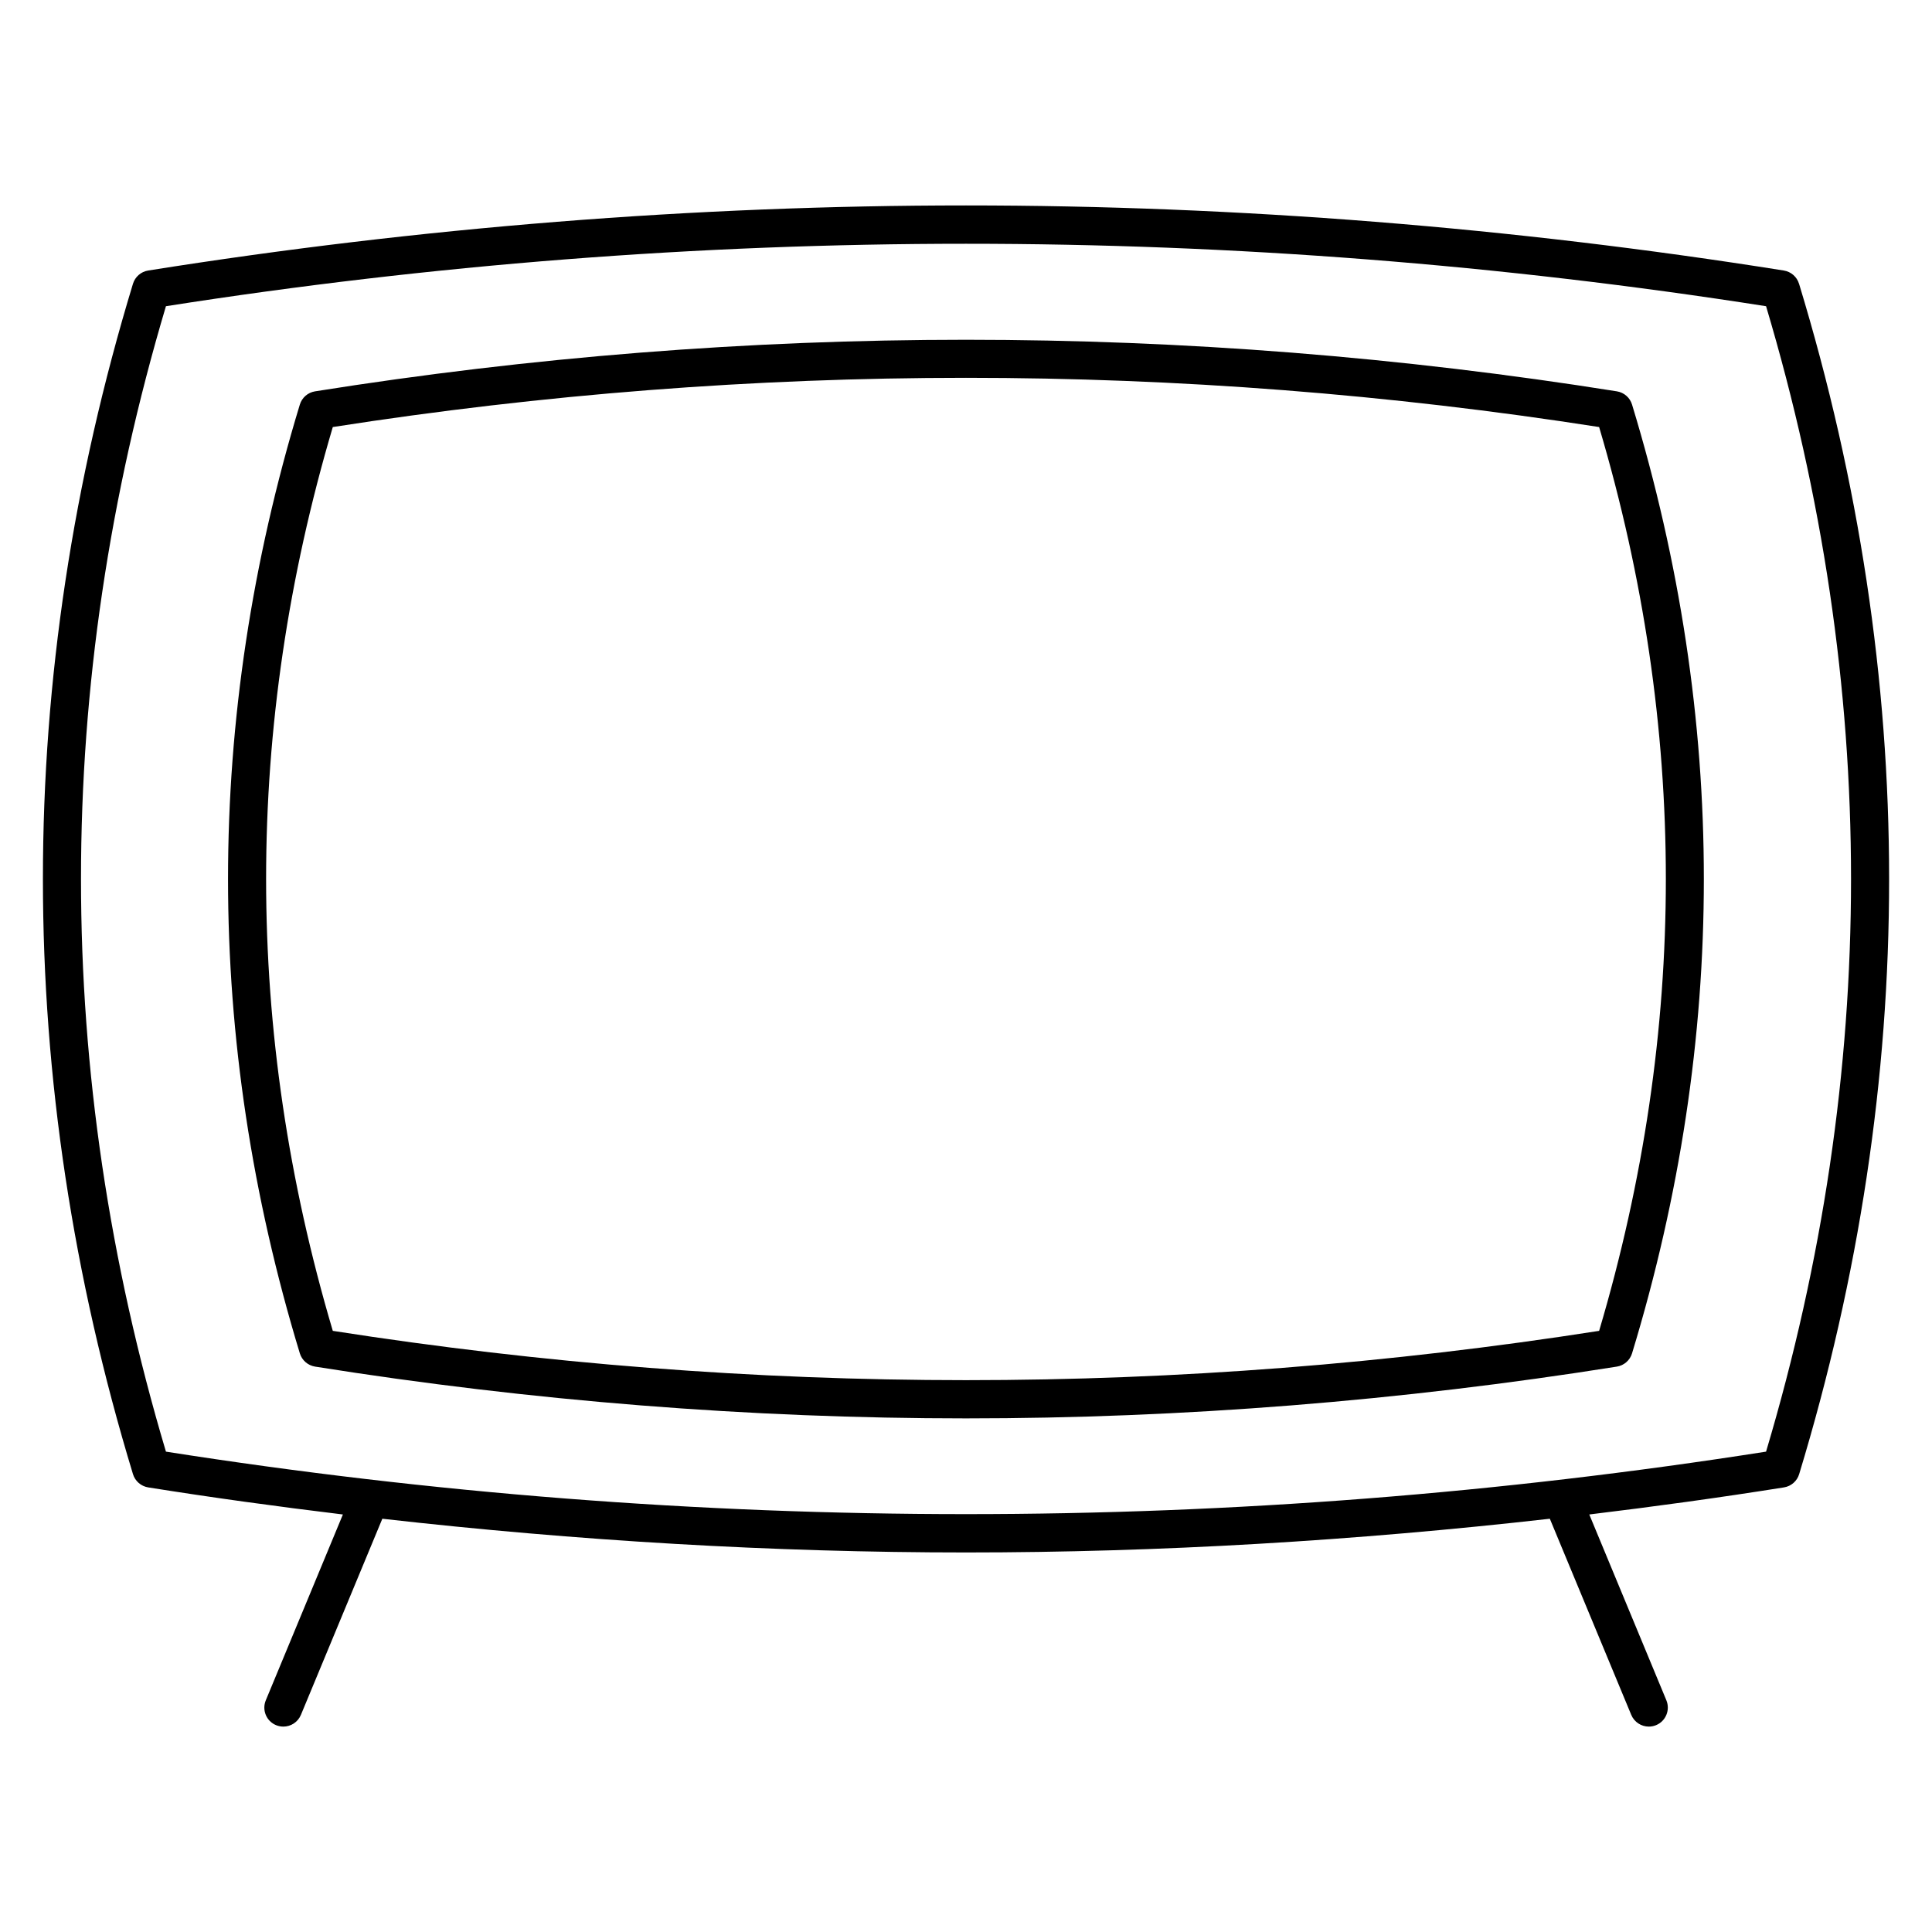
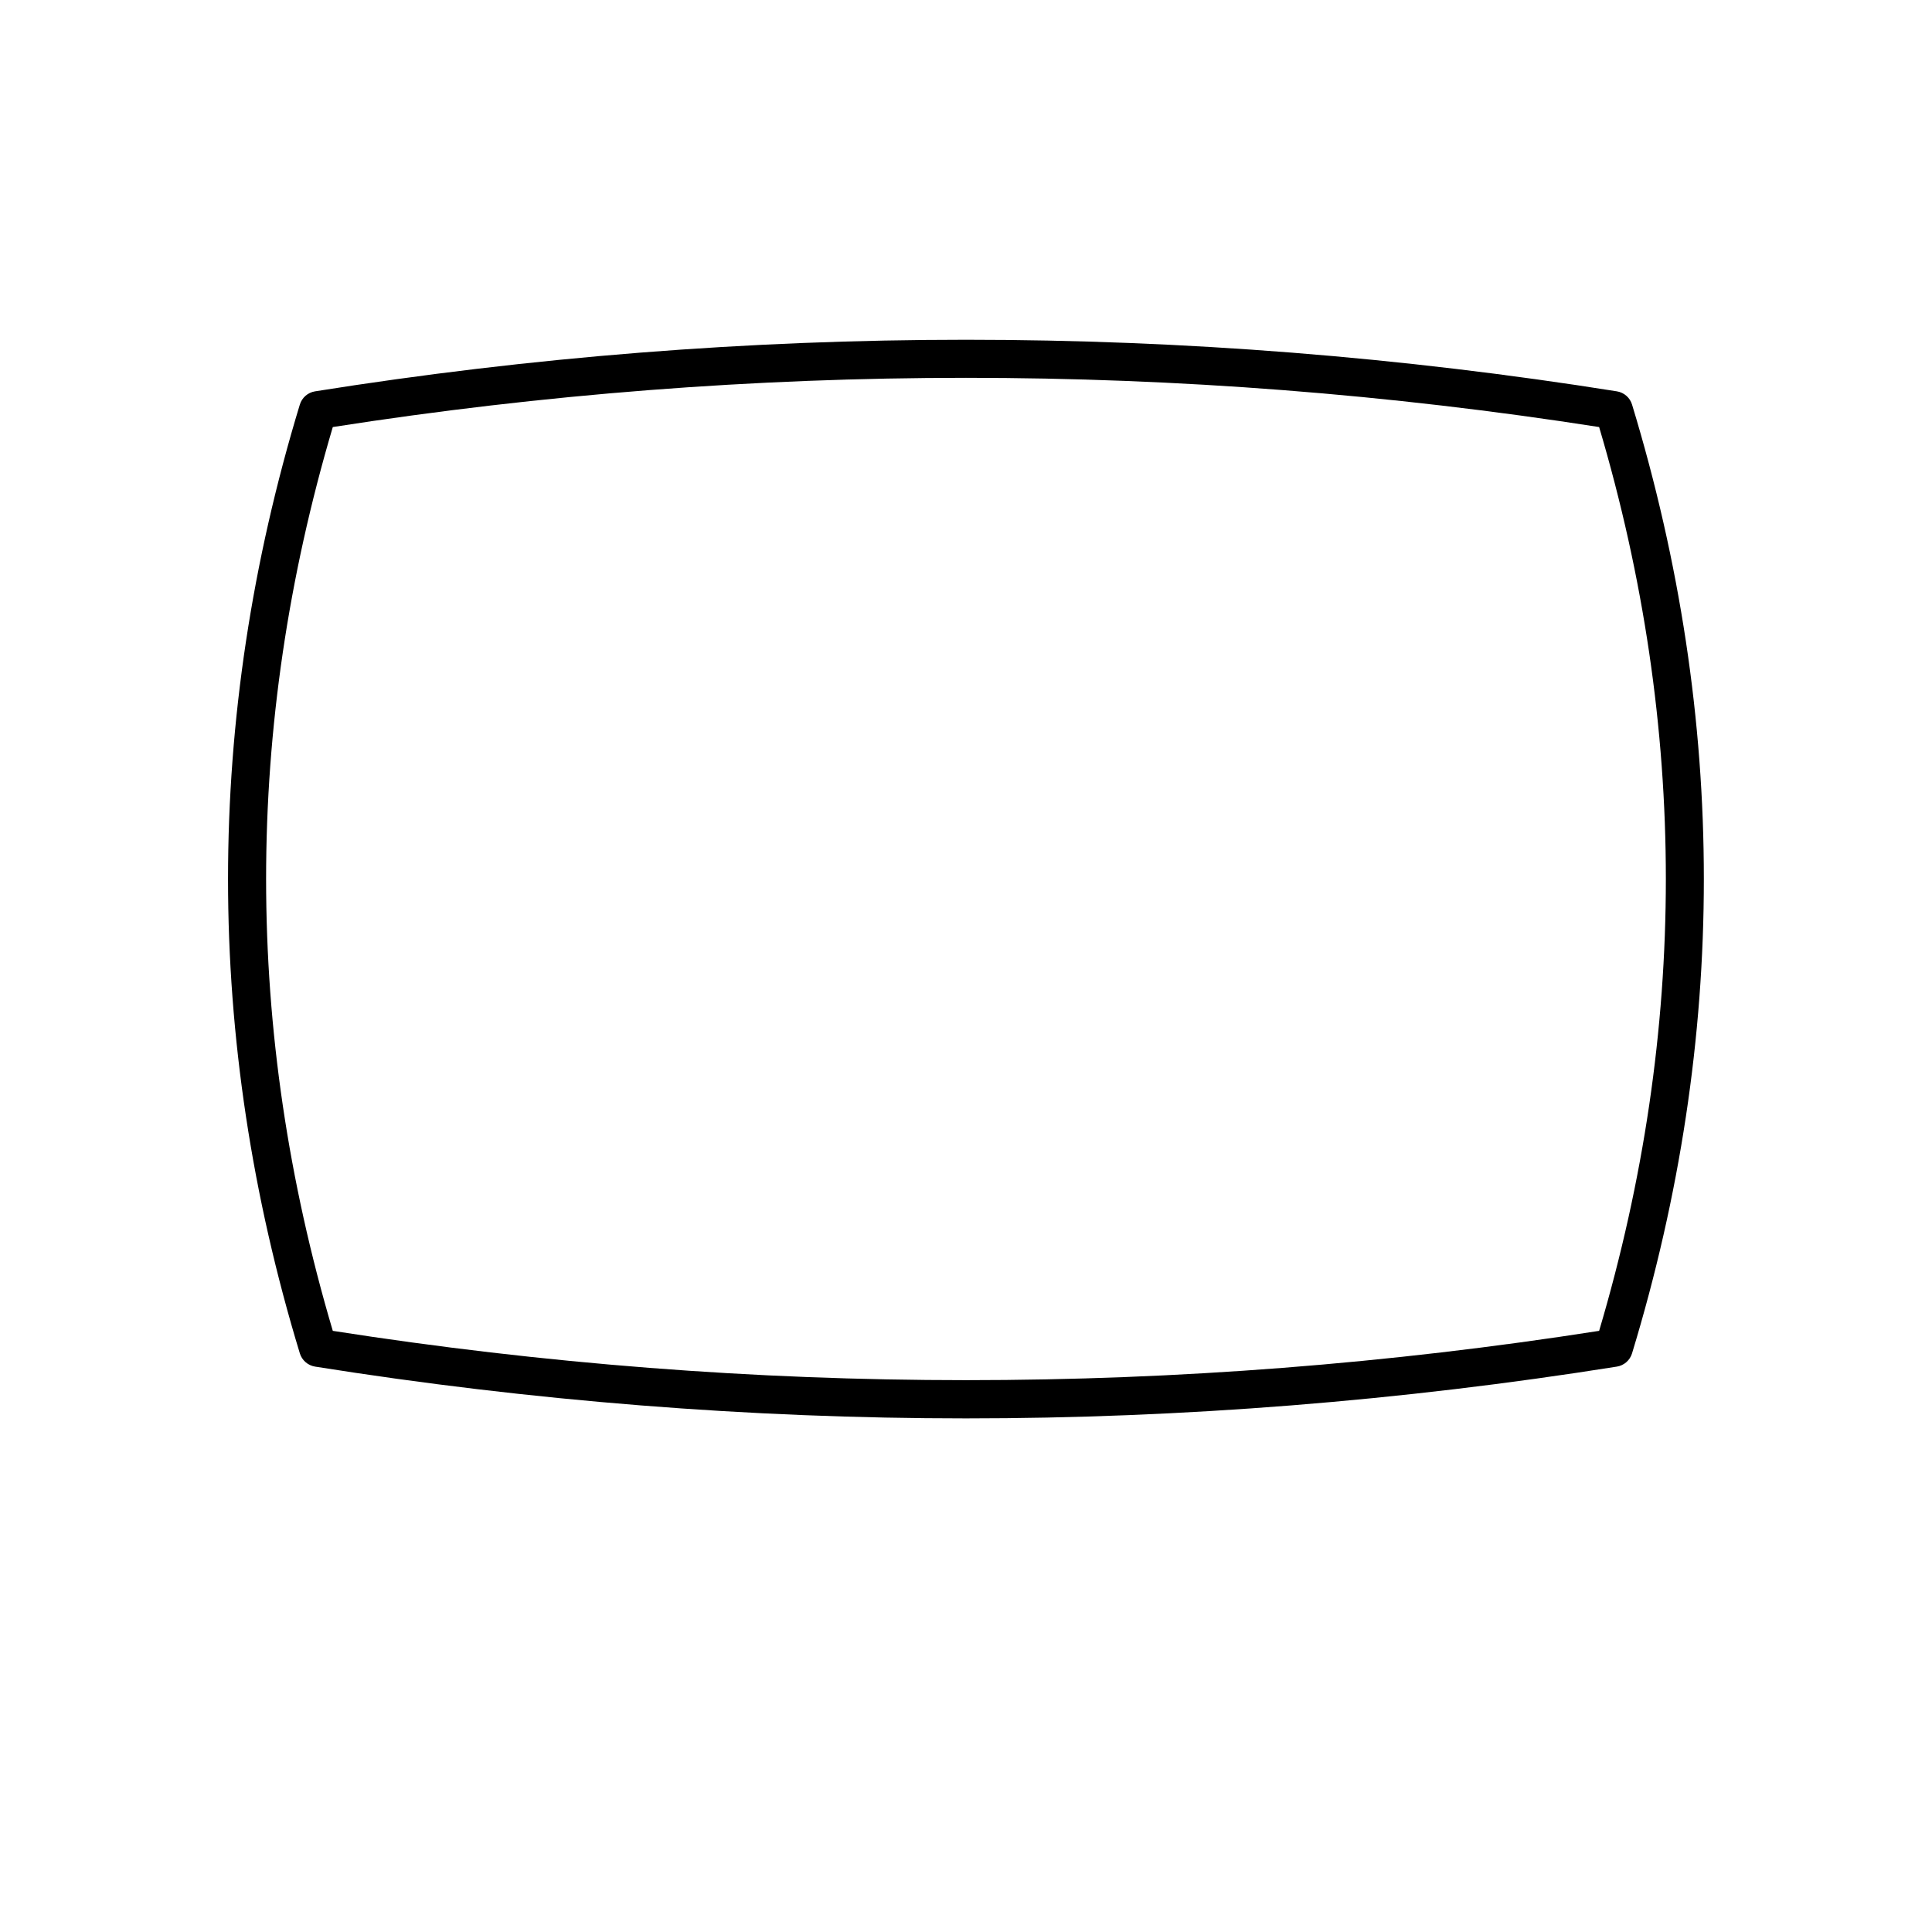
<svg xmlns="http://www.w3.org/2000/svg" fill="#000000" width="800px" height="800px" version="1.1" viewBox="144 144 512 512">
  <g>
-     <path d="m620.76 219.2c-0.562-1.844-2.125-3.203-4.031-3.508-71.902-11.445-144.82-17.25-216.73-17.25-71.902 0-144.82 5.805-216.73 17.25-1.906 0.301-3.465 1.664-4.031 3.508-31.82 104.67-31.82 210.79 0 315.46 0.562 1.844 2.125 3.203 4.031 3.516 17.148 2.731 34.359 5.09 51.602 7.176l-20.434 49.254c-1.066 2.57 0.152 5.523 2.719 6.578 0.637 0.262 1.289 0.383 1.934 0.383 1.977 0 3.848-1.168 4.656-3.113l21.574-51.973c51.59 5.844 103.4 8.938 154.7 8.938 51.309 0 103.1-3.094 154.7-8.938l21.574 51.973c0.805 1.934 2.68 3.113 4.656 3.113 0.645 0 1.301-0.121 1.926-0.383 2.57-1.059 3.789-4.012 2.731-6.578l-20.434-49.254c17.23-2.086 34.441-4.445 51.59-7.176 1.906-0.301 3.477-1.672 4.031-3.516 31.789-104.66 31.789-210.79-0.031-315.46zm-8.734 309.5c-140.73 22.078-283.31 22.078-424.05 0-30.016-100.73-30.016-202.81 0-303.55 140.75-22.066 283.32-22.066 424.05 0 30.023 100.75 30.023 202.82 0 303.55z" />
    <path d="m572.5 247.71c-114.45-18.227-230.53-18.227-345.01 0-1.906 0.301-3.465 1.664-4.031 3.508-25.371 83.43-25.371 168.02 0 251.43 0.562 1.844 2.125 3.203 4.031 3.516 57.234 9.109 115.27 13.723 172.5 13.723 57.242 0 115.27-4.613 172.5-13.723 1.895-0.301 3.465-1.672 4.019-3.516 25.371-83.402 25.371-168 0-251.43-0.555-1.844-2.117-3.207-4.019-3.508zm-4.715 248.98c-111.38 17.422-224.18 17.422-335.59 0-23.566-79.48-23.566-160.02 0-239.52 111.4-17.391 224.21-17.391 335.59 0 23.578 79.488 23.578 160.04 0 239.52z" />
  </g>
</svg>